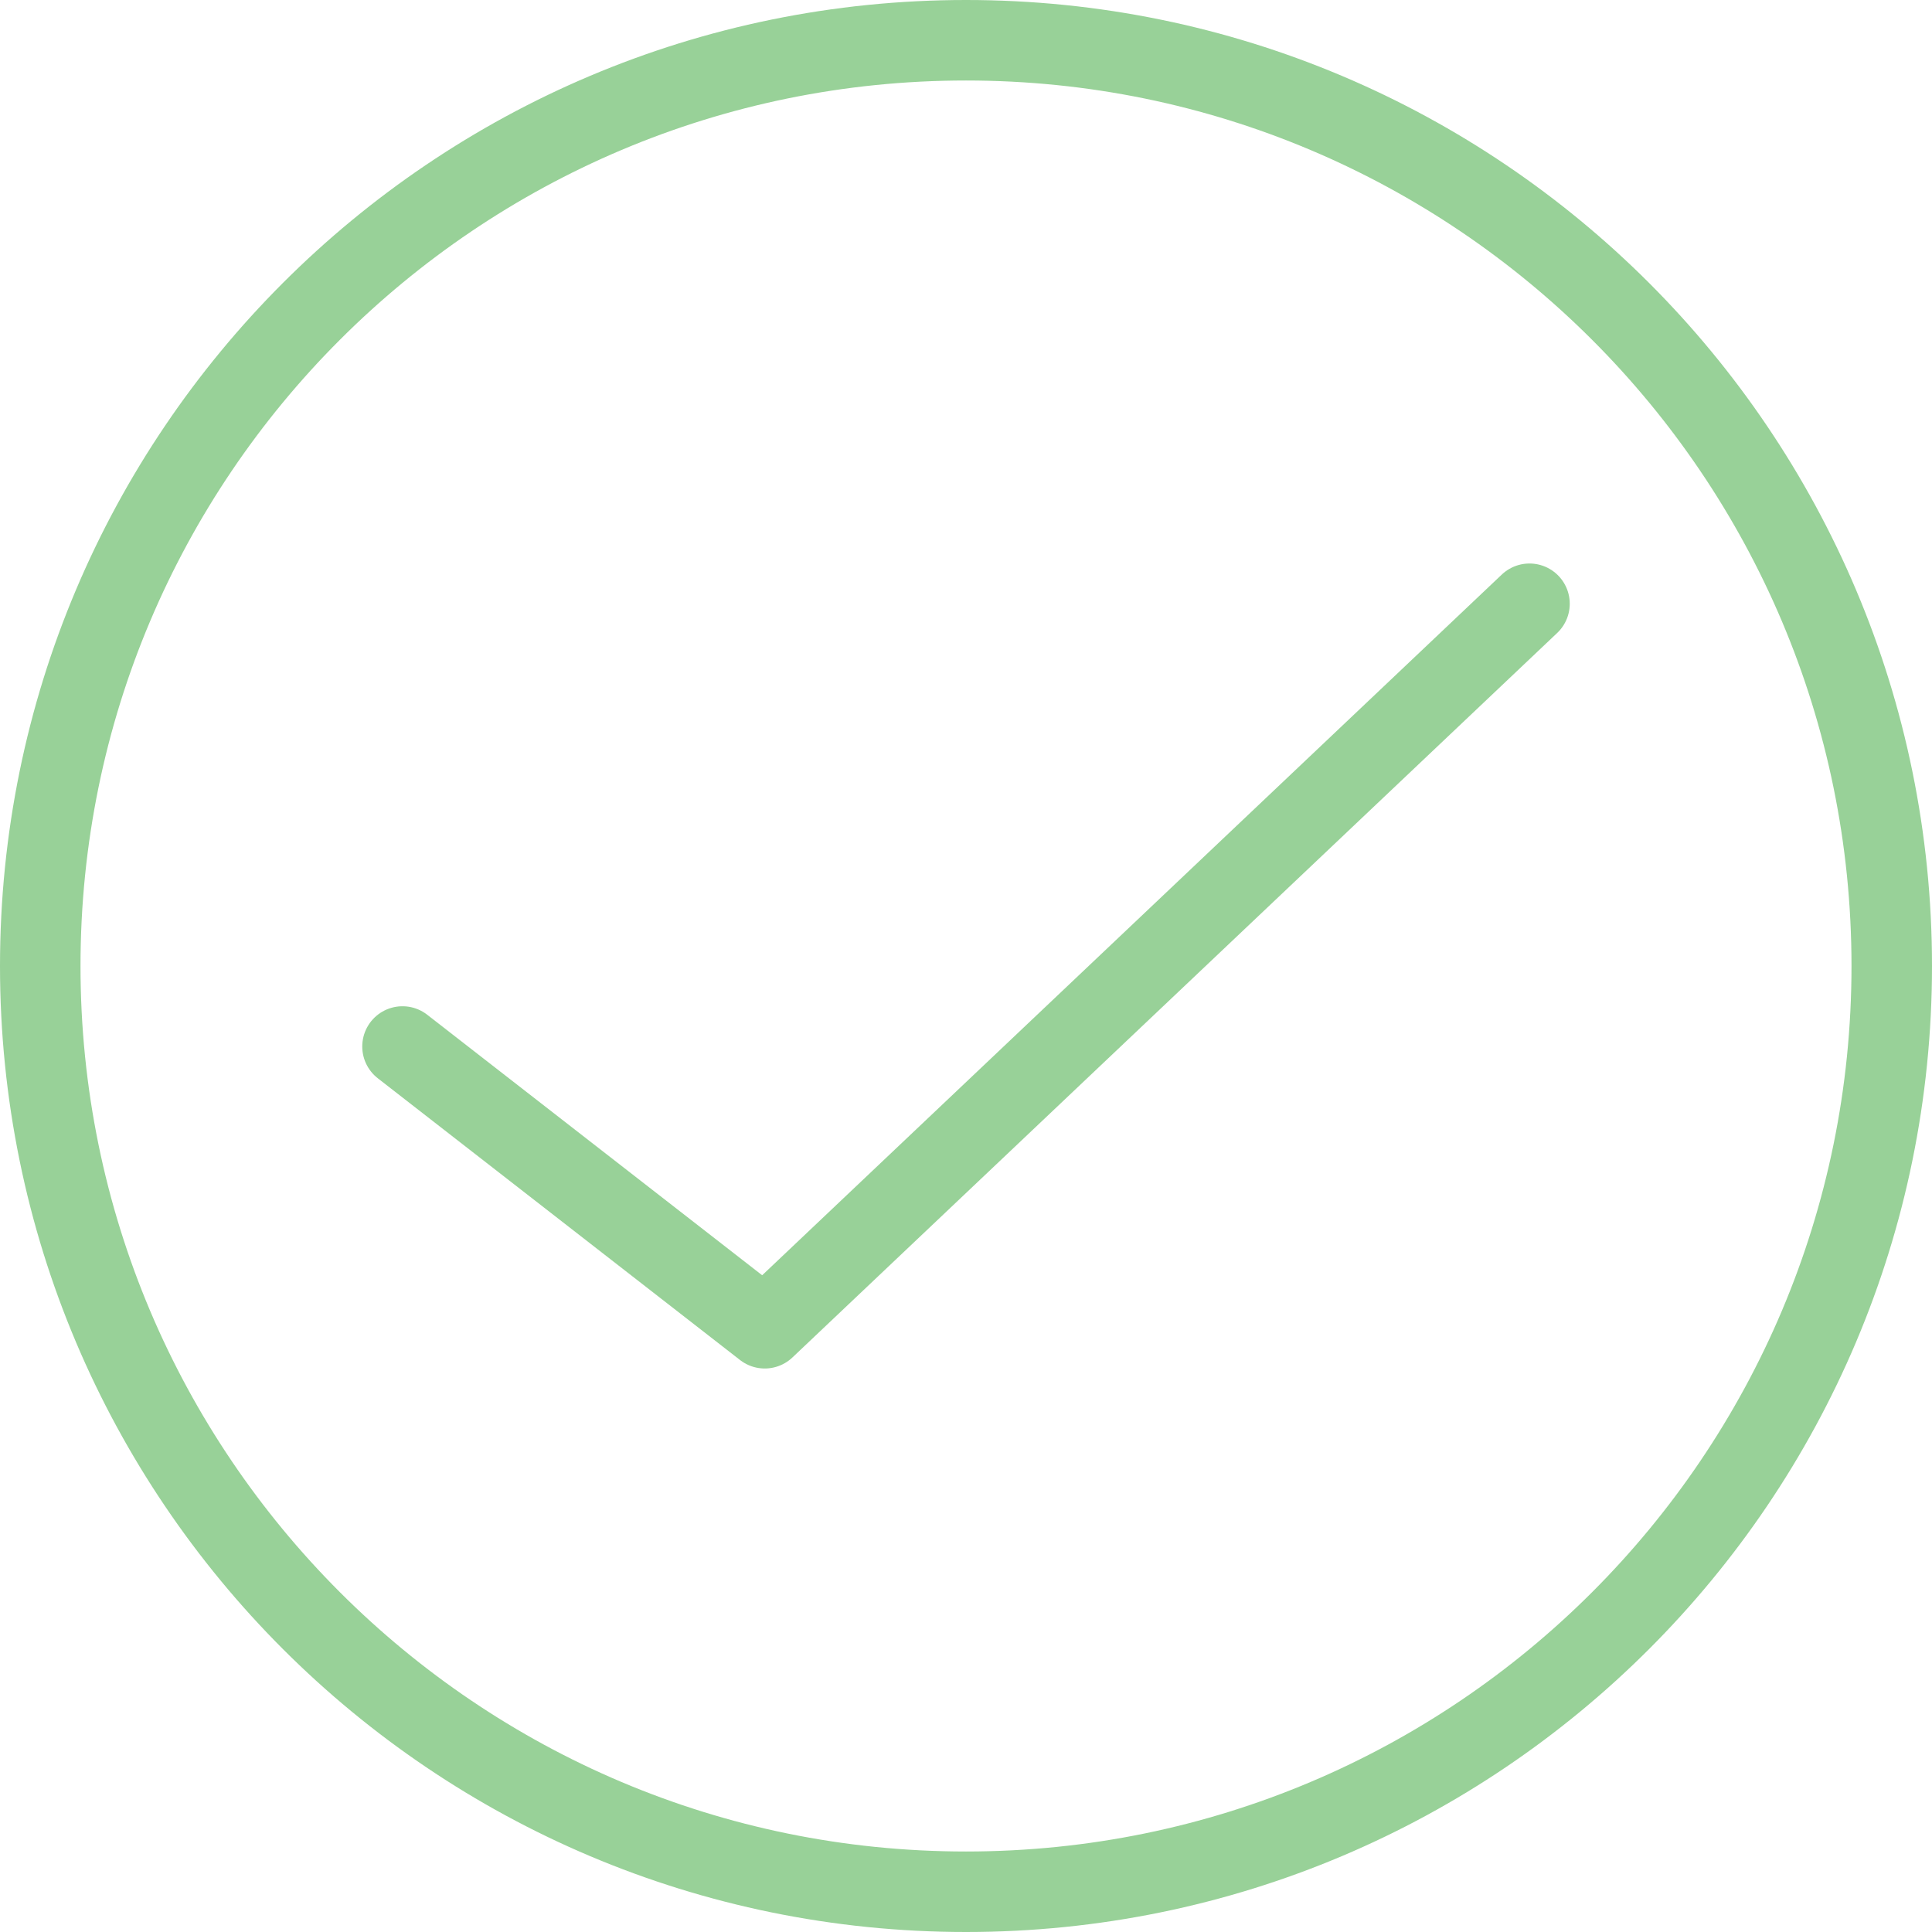
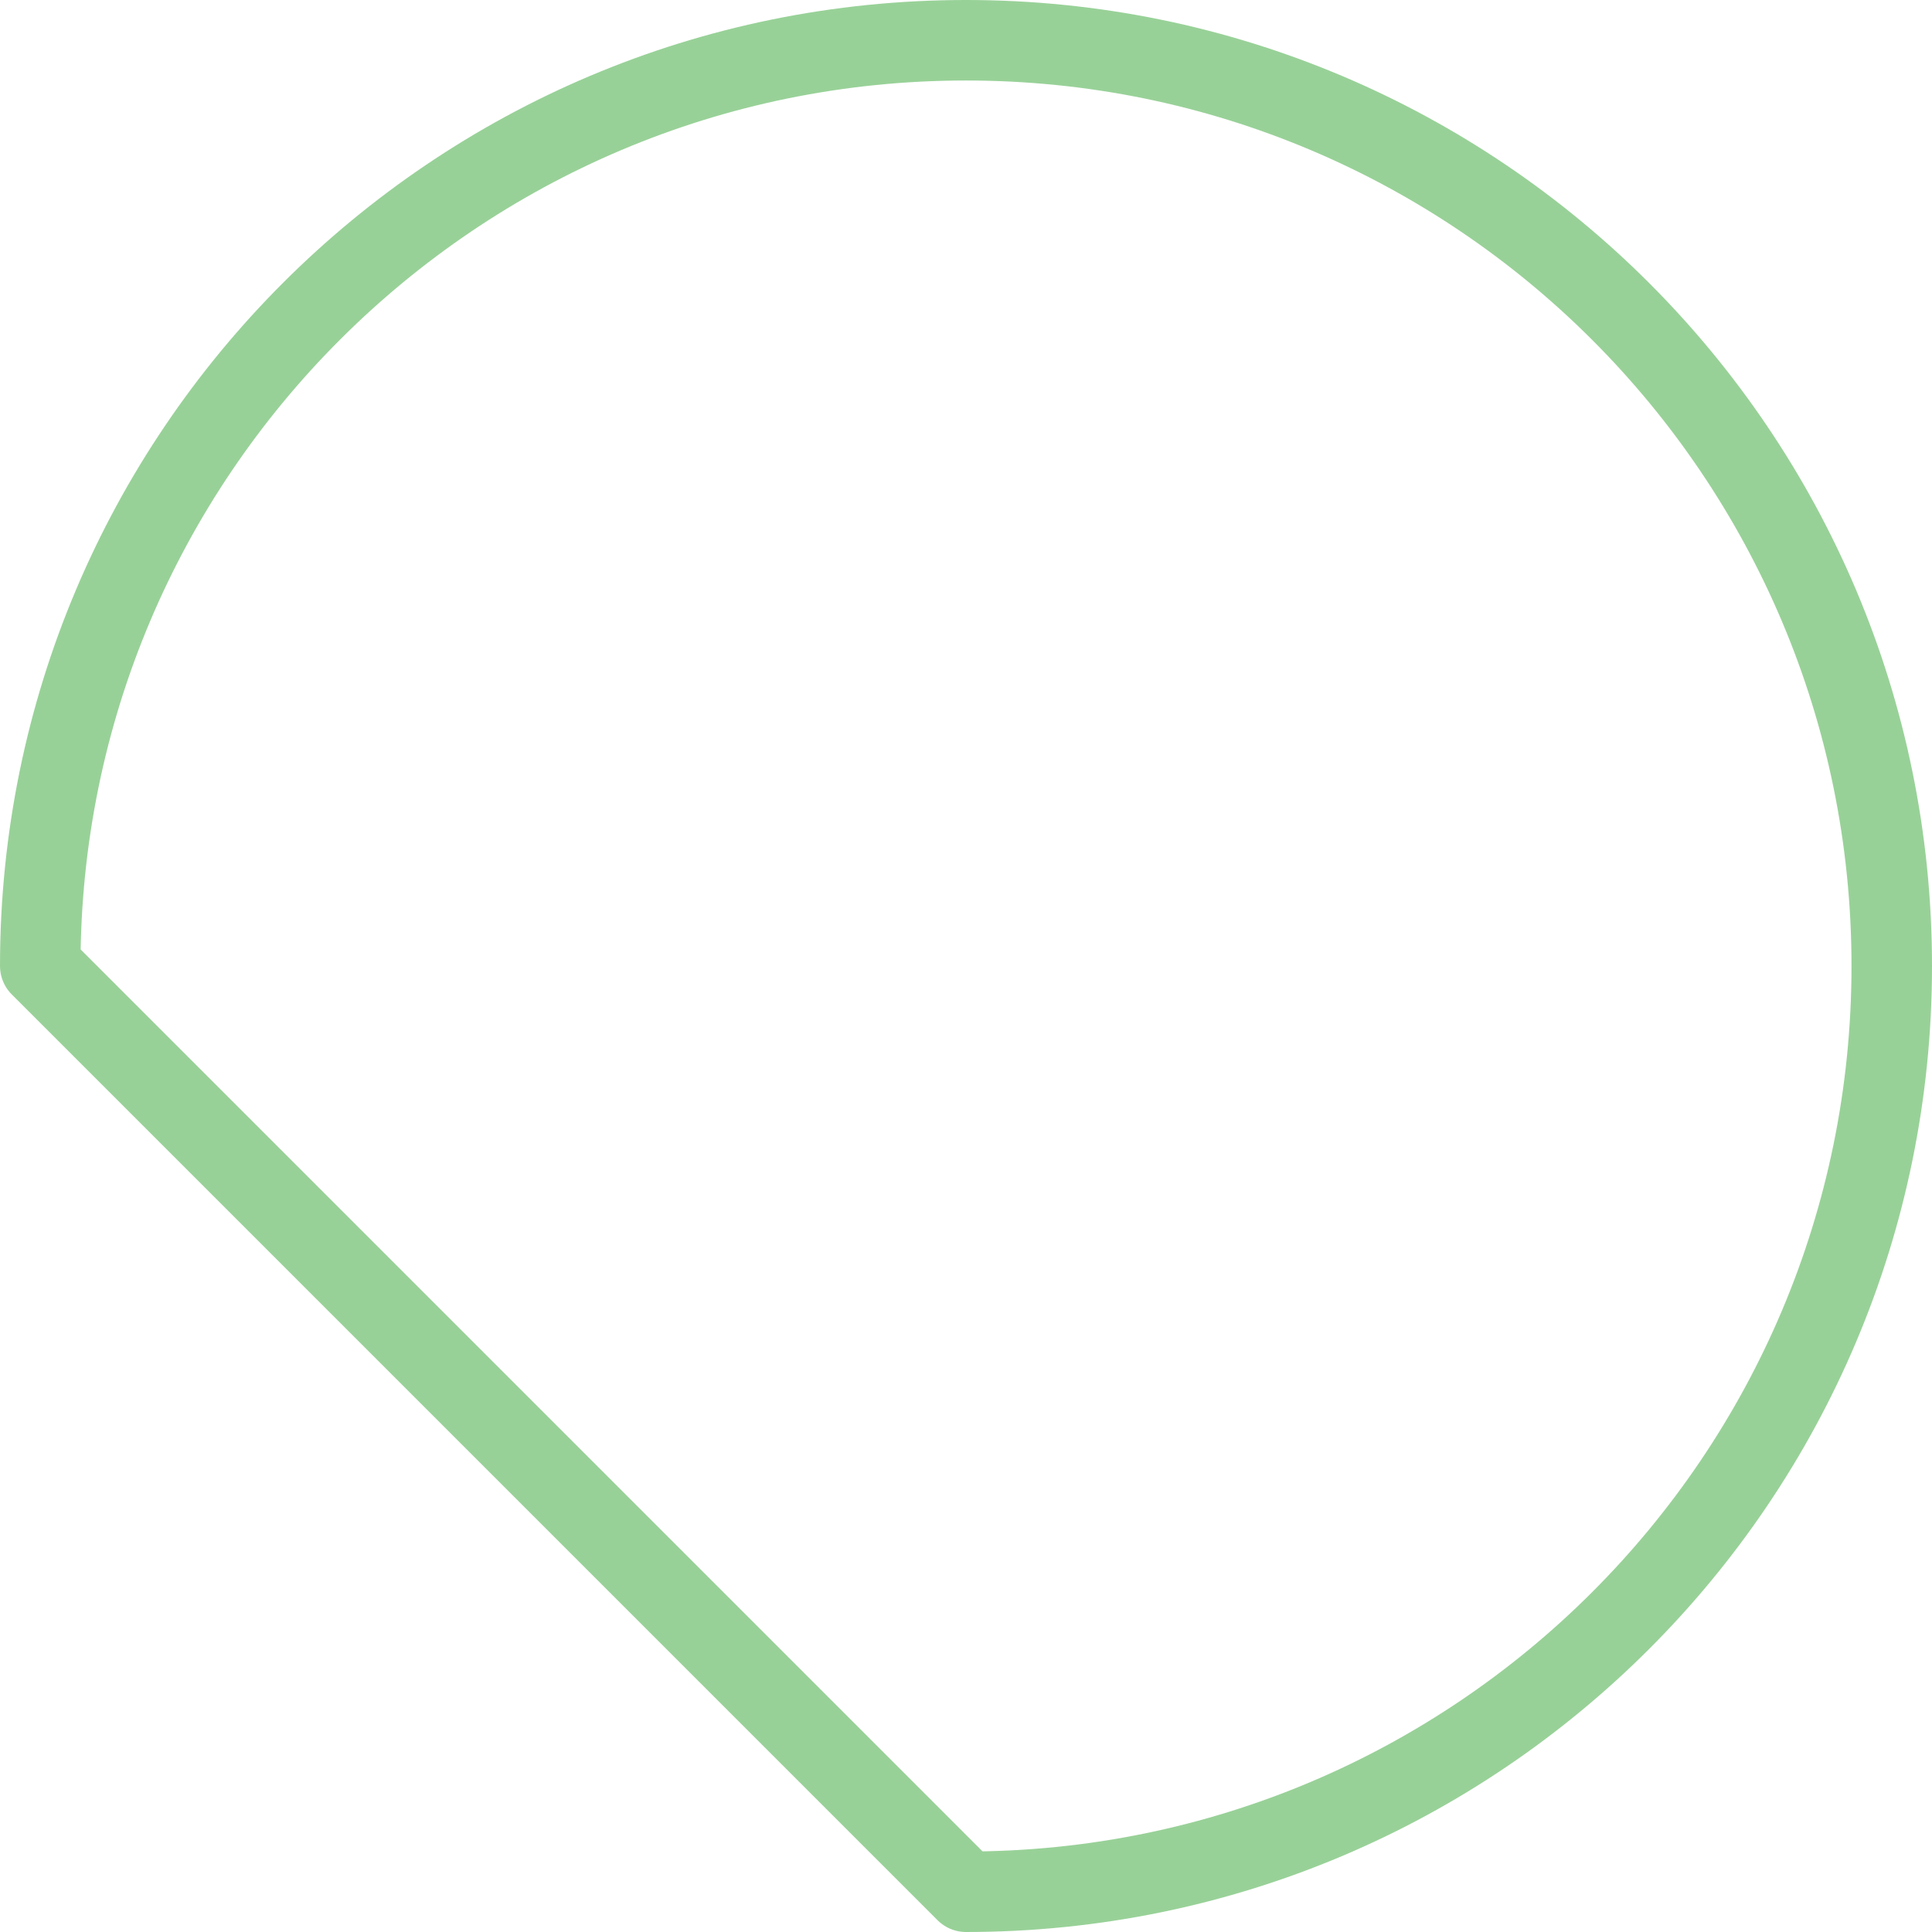
<svg xmlns="http://www.w3.org/2000/svg" width="48" height="48" viewBox="0 0 48 48" fill="none">
  <g clip-path="url(#clip0_1_2)">
-     <path d="M10 26L19 33L38 15" stroke="#98D198" stroke-width="2" stroke-linecap="round" stroke-linejoin="round" />
-     <path d="M24 47C36.703 47 47 36.703 47 24C47 11.297 36.703 1 24 1C11.297 1 1 11.297 1 24C1 36.703 11.297 47 24 47Z" stroke="#98D198" stroke-width="2" stroke-linecap="round" stroke-linejoin="round" />
+     <path d="M24 47C36.703 47 47 36.703 47 24C47 11.297 36.703 1 24 1C11.297 1 1 11.297 1 24Z" stroke="#98D198" stroke-width="2" stroke-linecap="round" stroke-linejoin="round" />
  </g>
  <defs>
    <clipPath id="clip0_1_2">
      <rect width="48" height="48" fill="white" />
    </clipPath>
  </defs>
</svg>